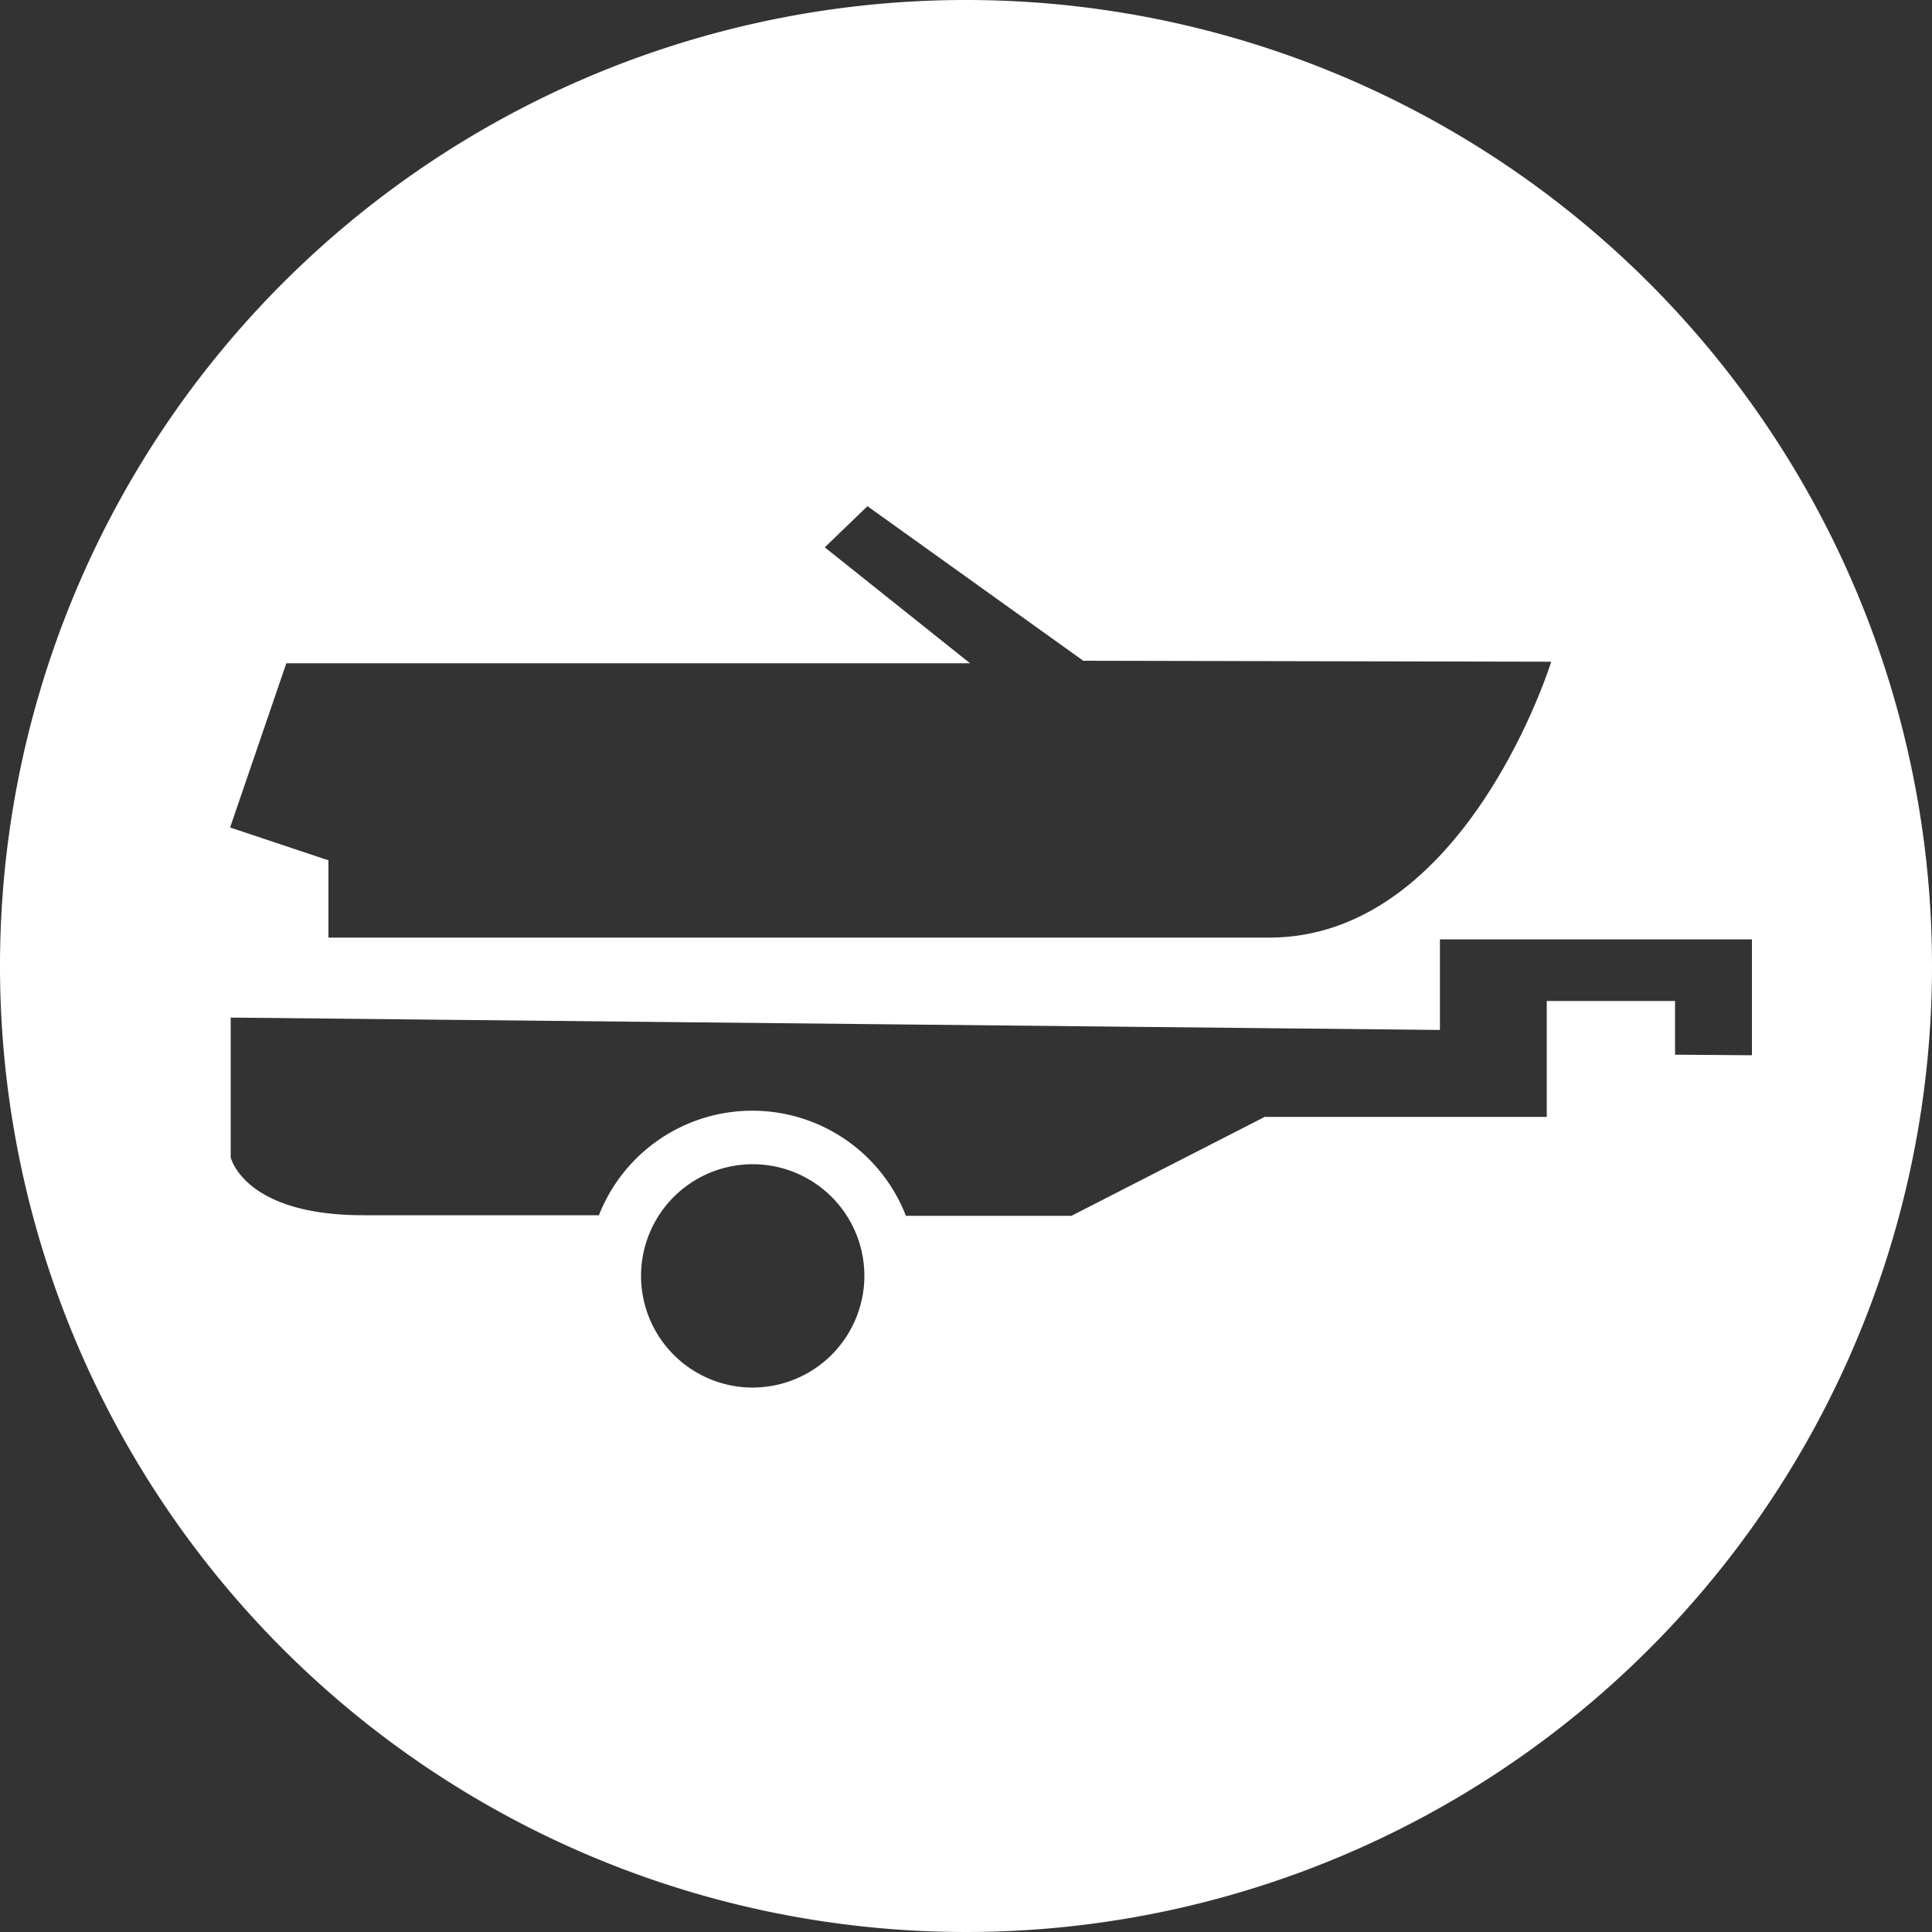
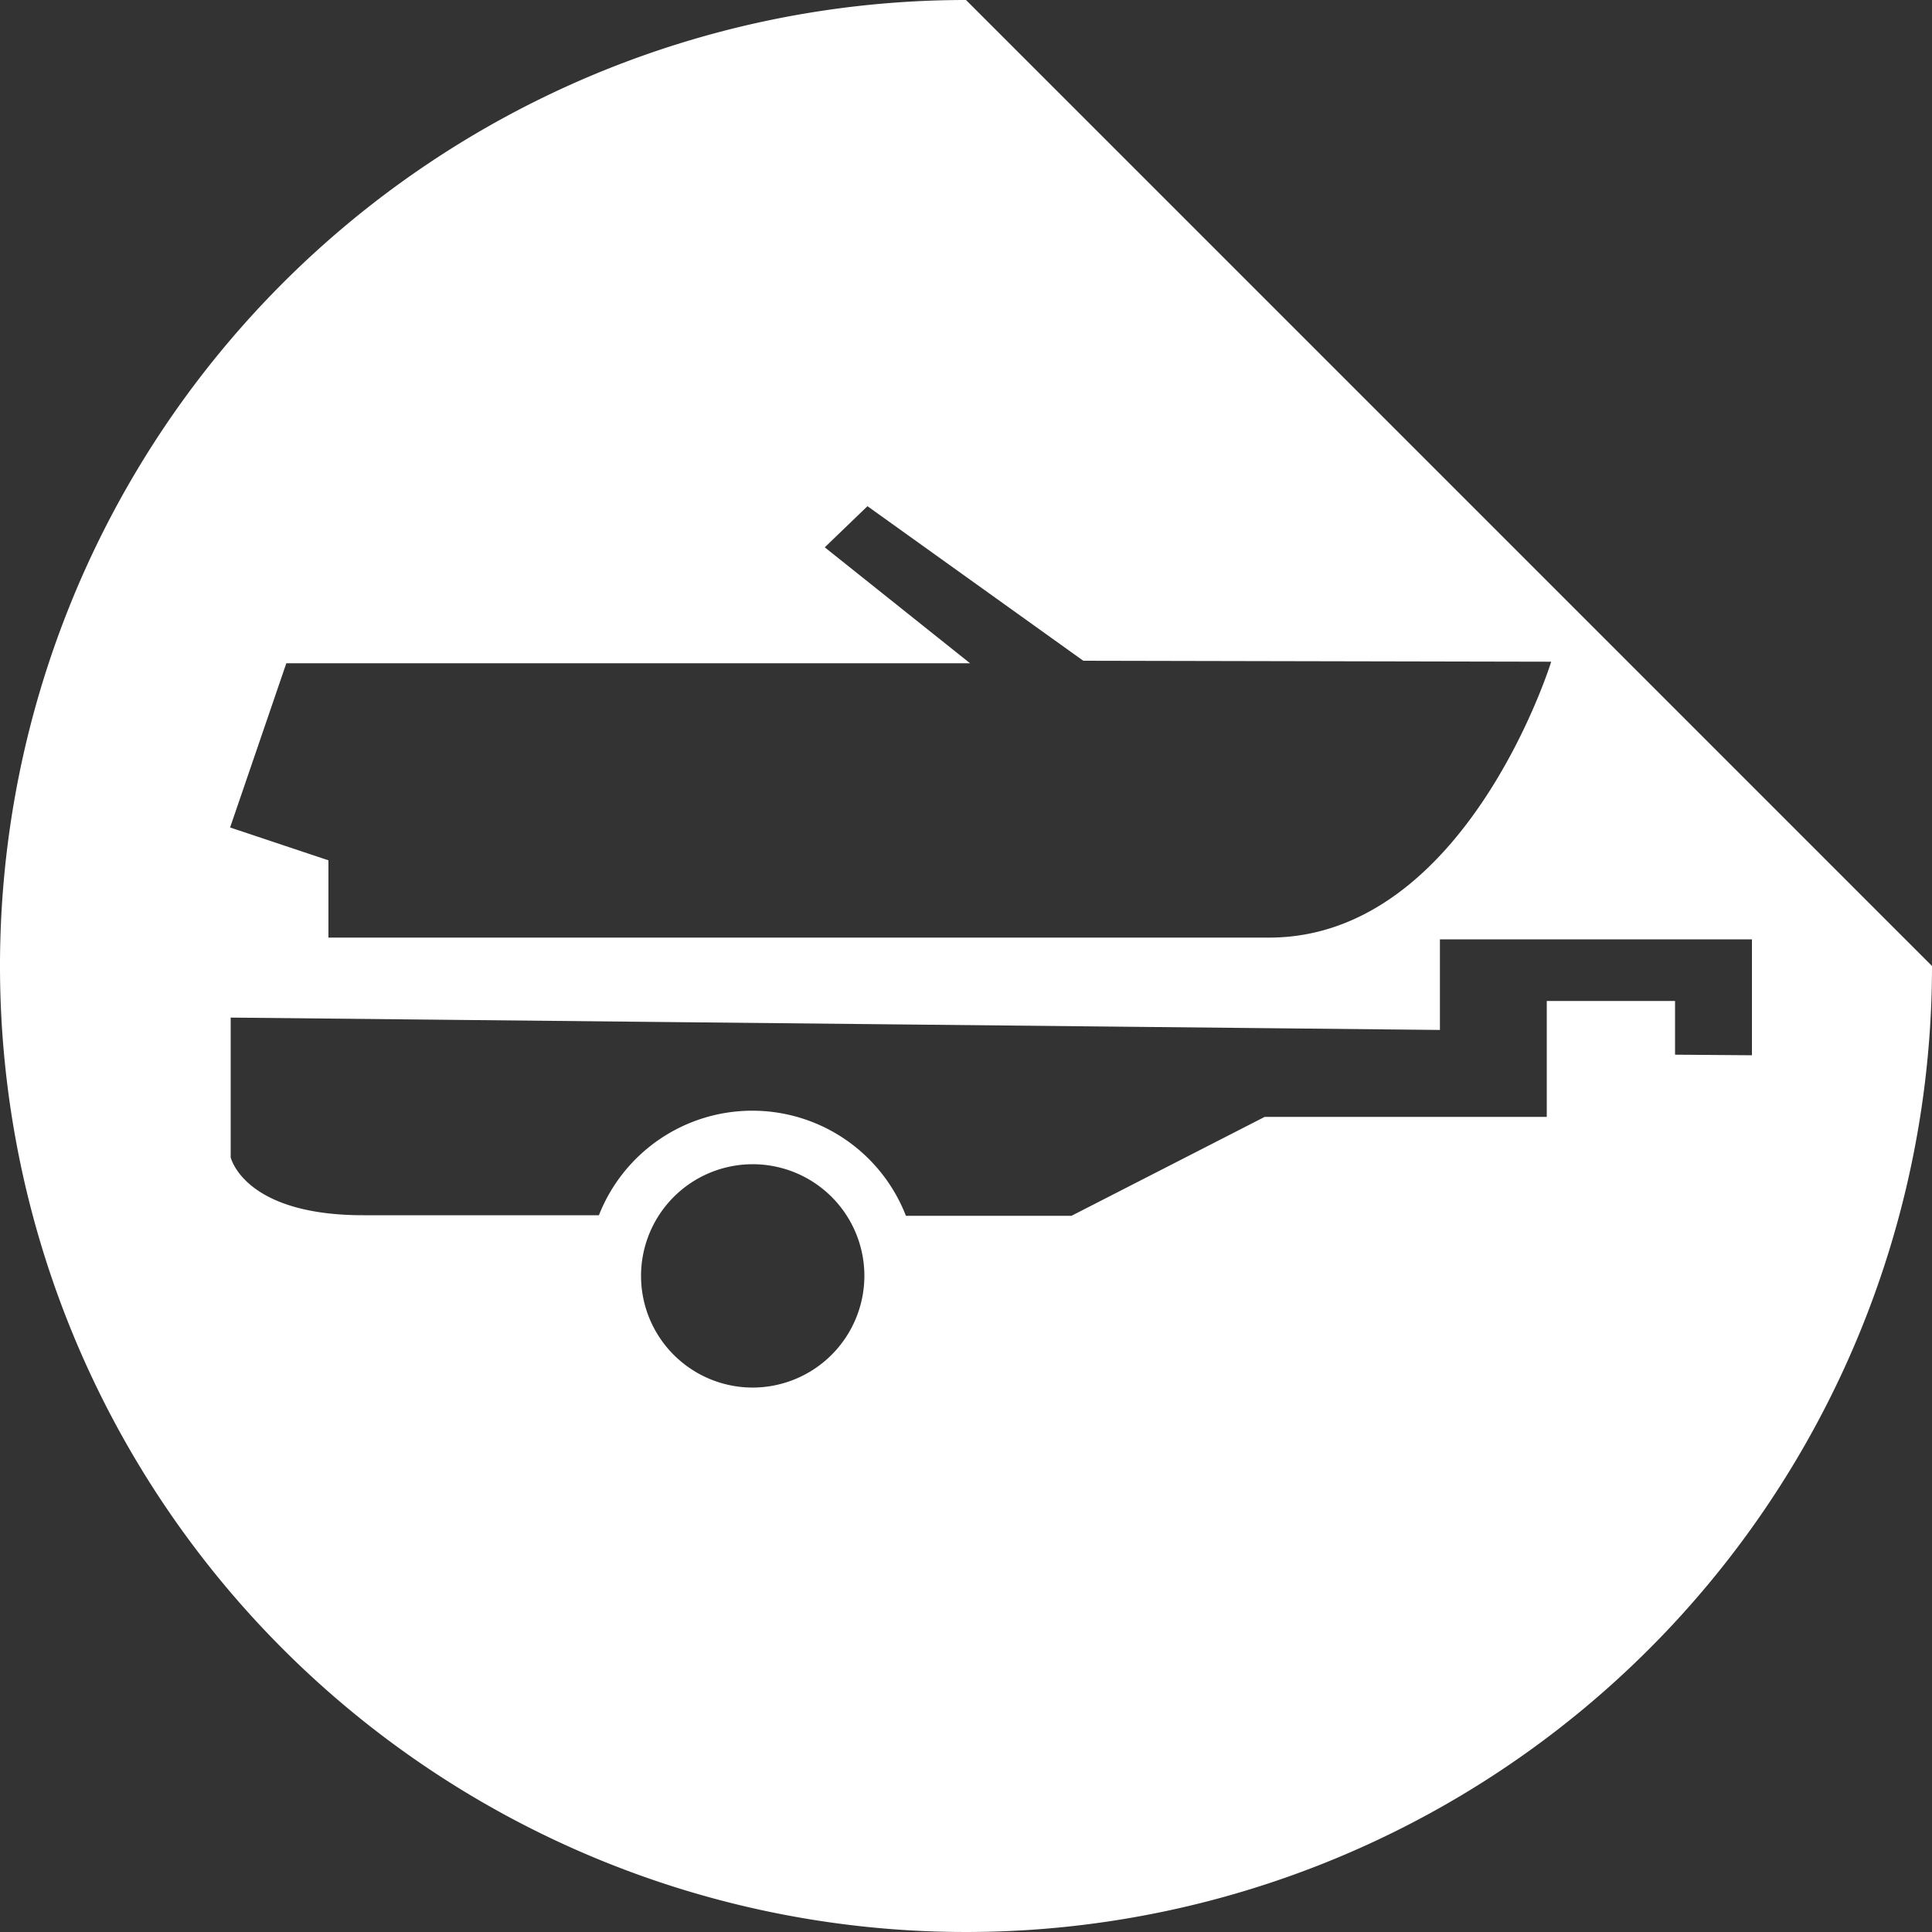
<svg xmlns="http://www.w3.org/2000/svg" viewBox="0 0 100 100">
  <rect x="0" y="0" width="100" height="100" fill="#333333" stroke="none" />
  <title>170713_Pantaenius_Icons_FINAL</title>
  <g id="icon-19" data-name="icon">
-     <path fill="#ffffff" d="M50,0a50,50,0,1,0,50,50A50,50,0,0,0,50,0ZM14.82,34.33H50.21l-7.52-6,2.21-2.13,11.17,8,24.22.05s-4.42,14.28-14.6,14.28H17v-4l-5.09-1.7ZM39,71.82A5.78,5.78,0,1,1,44.74,66,5.79,5.79,0,0,1,39,71.82ZM86.7,54.59V51.81H80.06v6H65.46l-10,5.12H46.89A8.53,8.53,0,0,0,31,62.9H18.8c-6.19,0-6.86-3-6.86-3V52.67l62.59.64V48.62H90.68v6Z" />
+     <path fill="#ffffff" d="M50,0a50,50,0,1,0,50,50ZM14.82,34.33H50.21l-7.52-6,2.21-2.13,11.17,8,24.22.05s-4.42,14.28-14.6,14.28H17v-4l-5.09-1.7ZM39,71.82A5.78,5.78,0,1,1,44.74,66,5.79,5.79,0,0,1,39,71.82ZM86.7,54.59V51.81H80.06v6H65.46l-10,5.12H46.89A8.53,8.53,0,0,0,31,62.9H18.8c-6.19,0-6.86-3-6.86-3V52.67l62.59.64V48.62H90.68v6Z" />
  </g>
</svg>